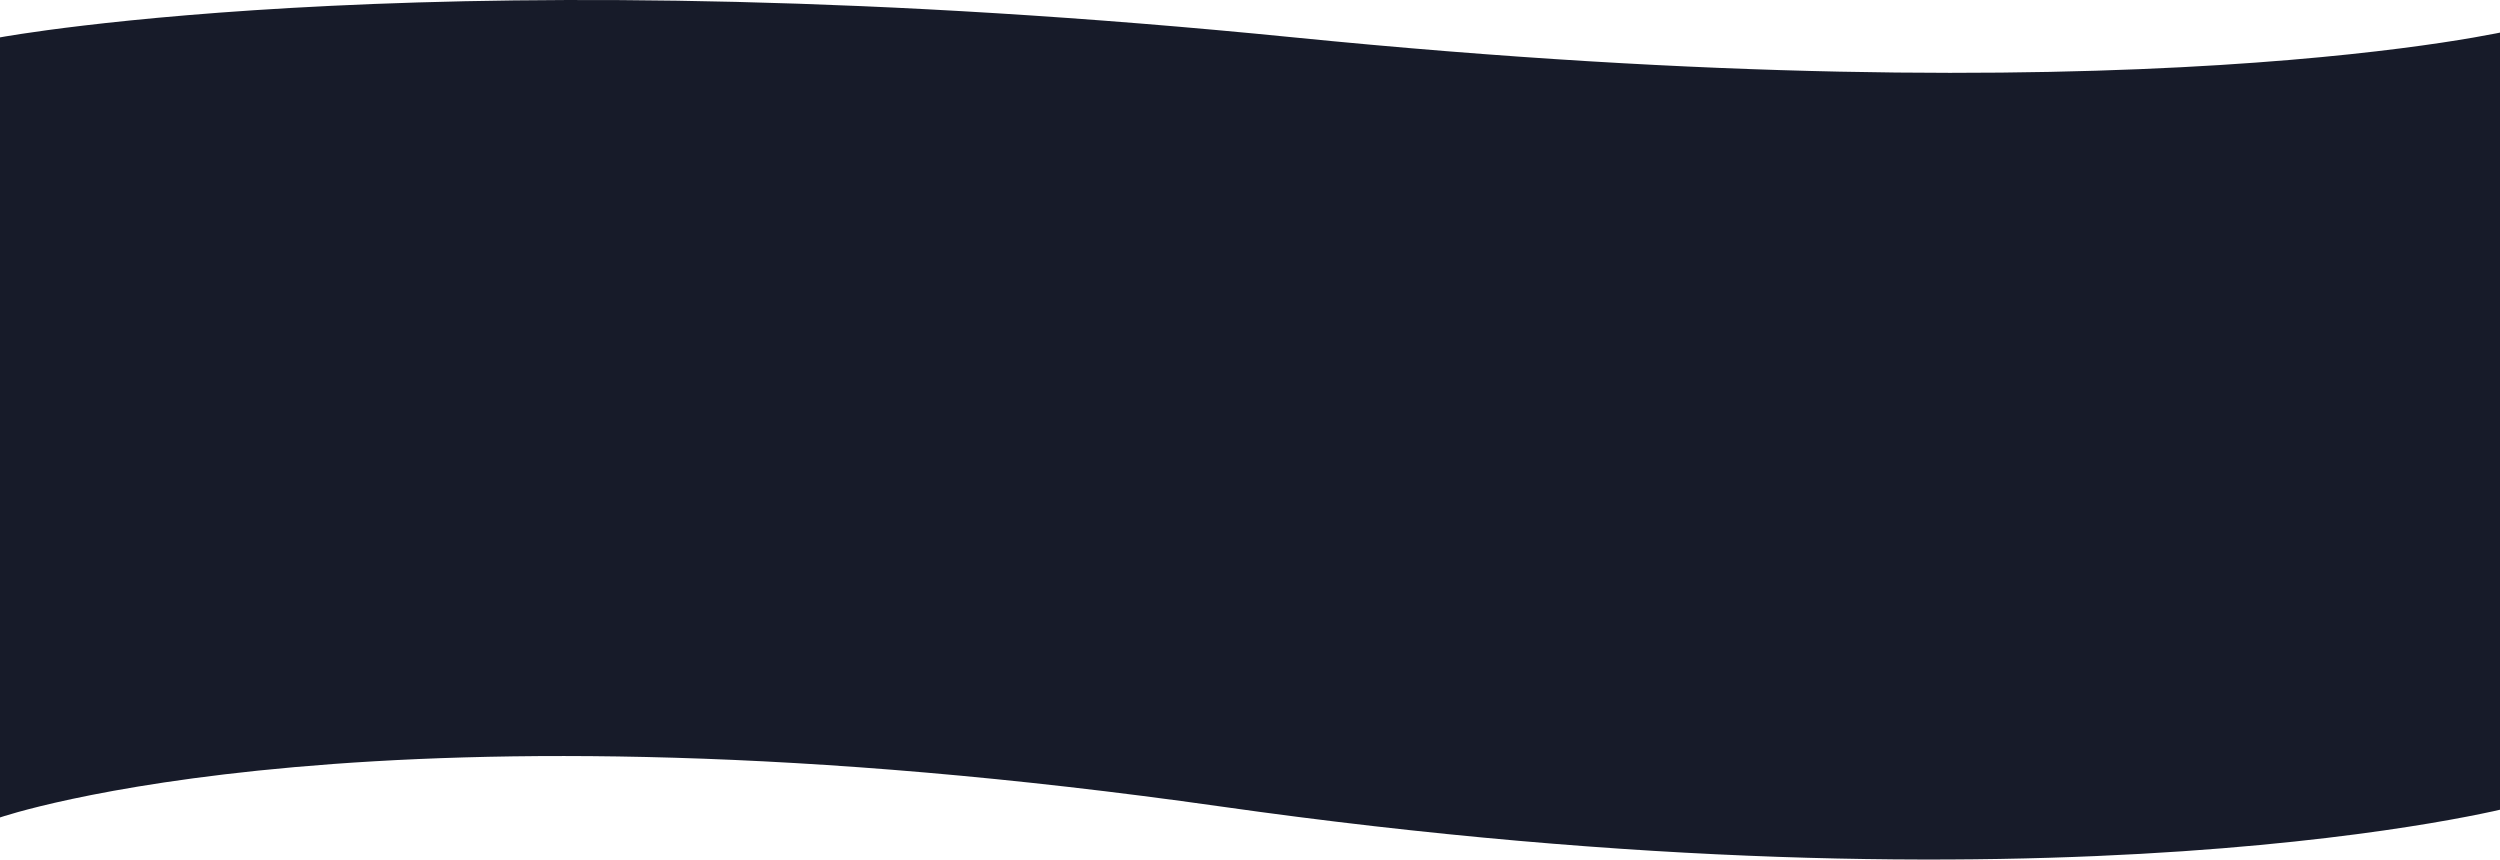
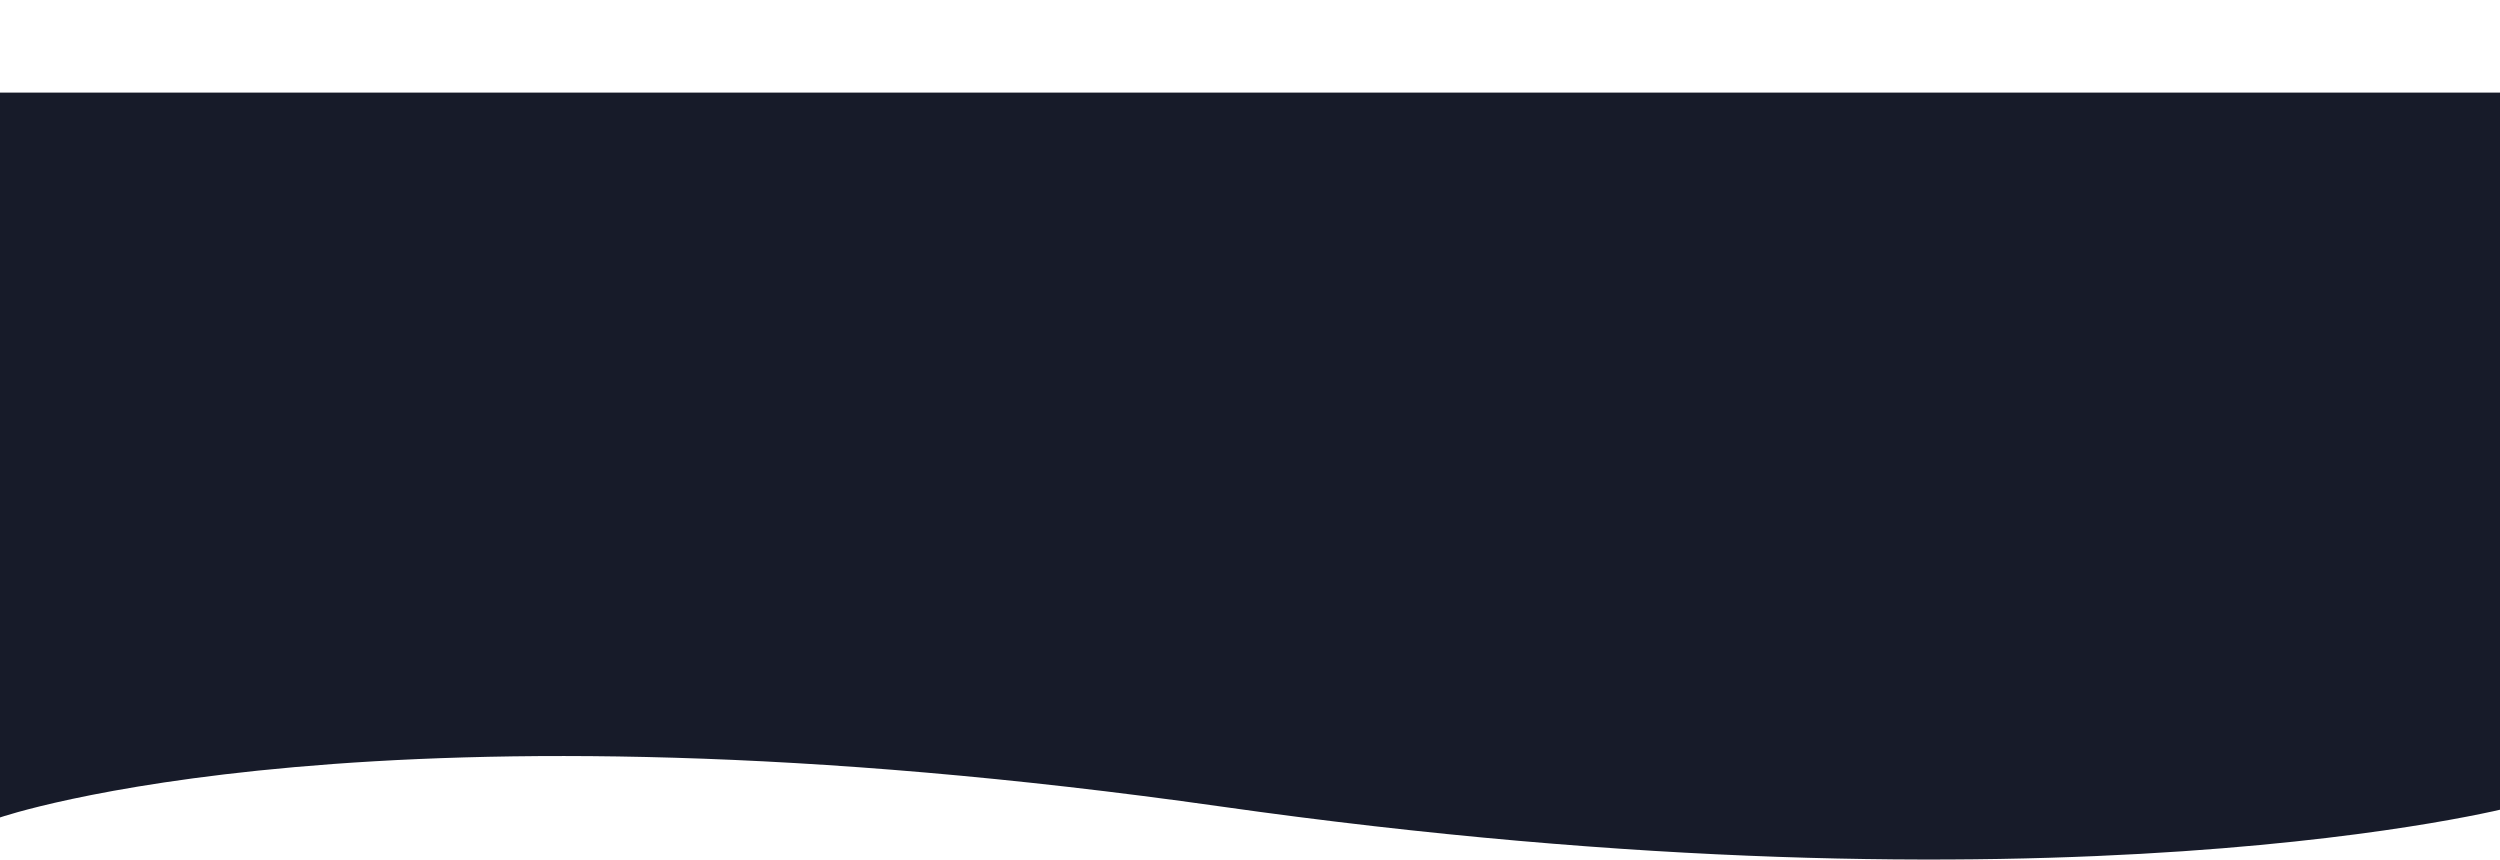
<svg xmlns="http://www.w3.org/2000/svg" width="1431" height="492" viewBox="0 0 1431 492" fill="none">
  <path d="M0 53H1439V461.599C1439 461.599 1180.5 530.001 698.5 461.599C216.5 393.198 0 467.913 0 467.913V53Z" fill="url(#paint0_linear)" />
-   <path d="M1439 309L0 309L2.51429e-05 21.398C2.51429e-05 21.398 258.5 -26.748 740.5 21.398C1222.5 69.544 1439 16.955 1439 16.955L1439 309Z" fill="url(#paint1_linear)" />
  <defs>
    <linearGradient id="paint0_linear" x1="25" y1="492" x2="177.043" y2="-102.597" gradientUnits="userSpaceOnUse">
      <stop stop-color="#171B29" />
      <stop offset="1" stop-color="#171B29" />
    </linearGradient>
    <linearGradient id="paint1_linear" x1="1414" y1="0" x2="1336.27" y2="431.895" gradientUnits="userSpaceOnUse">
      <stop stop-color="#171B29" />
      <stop offset="1" stop-color="#171B29" />
    </linearGradient>
  </defs>
</svg>